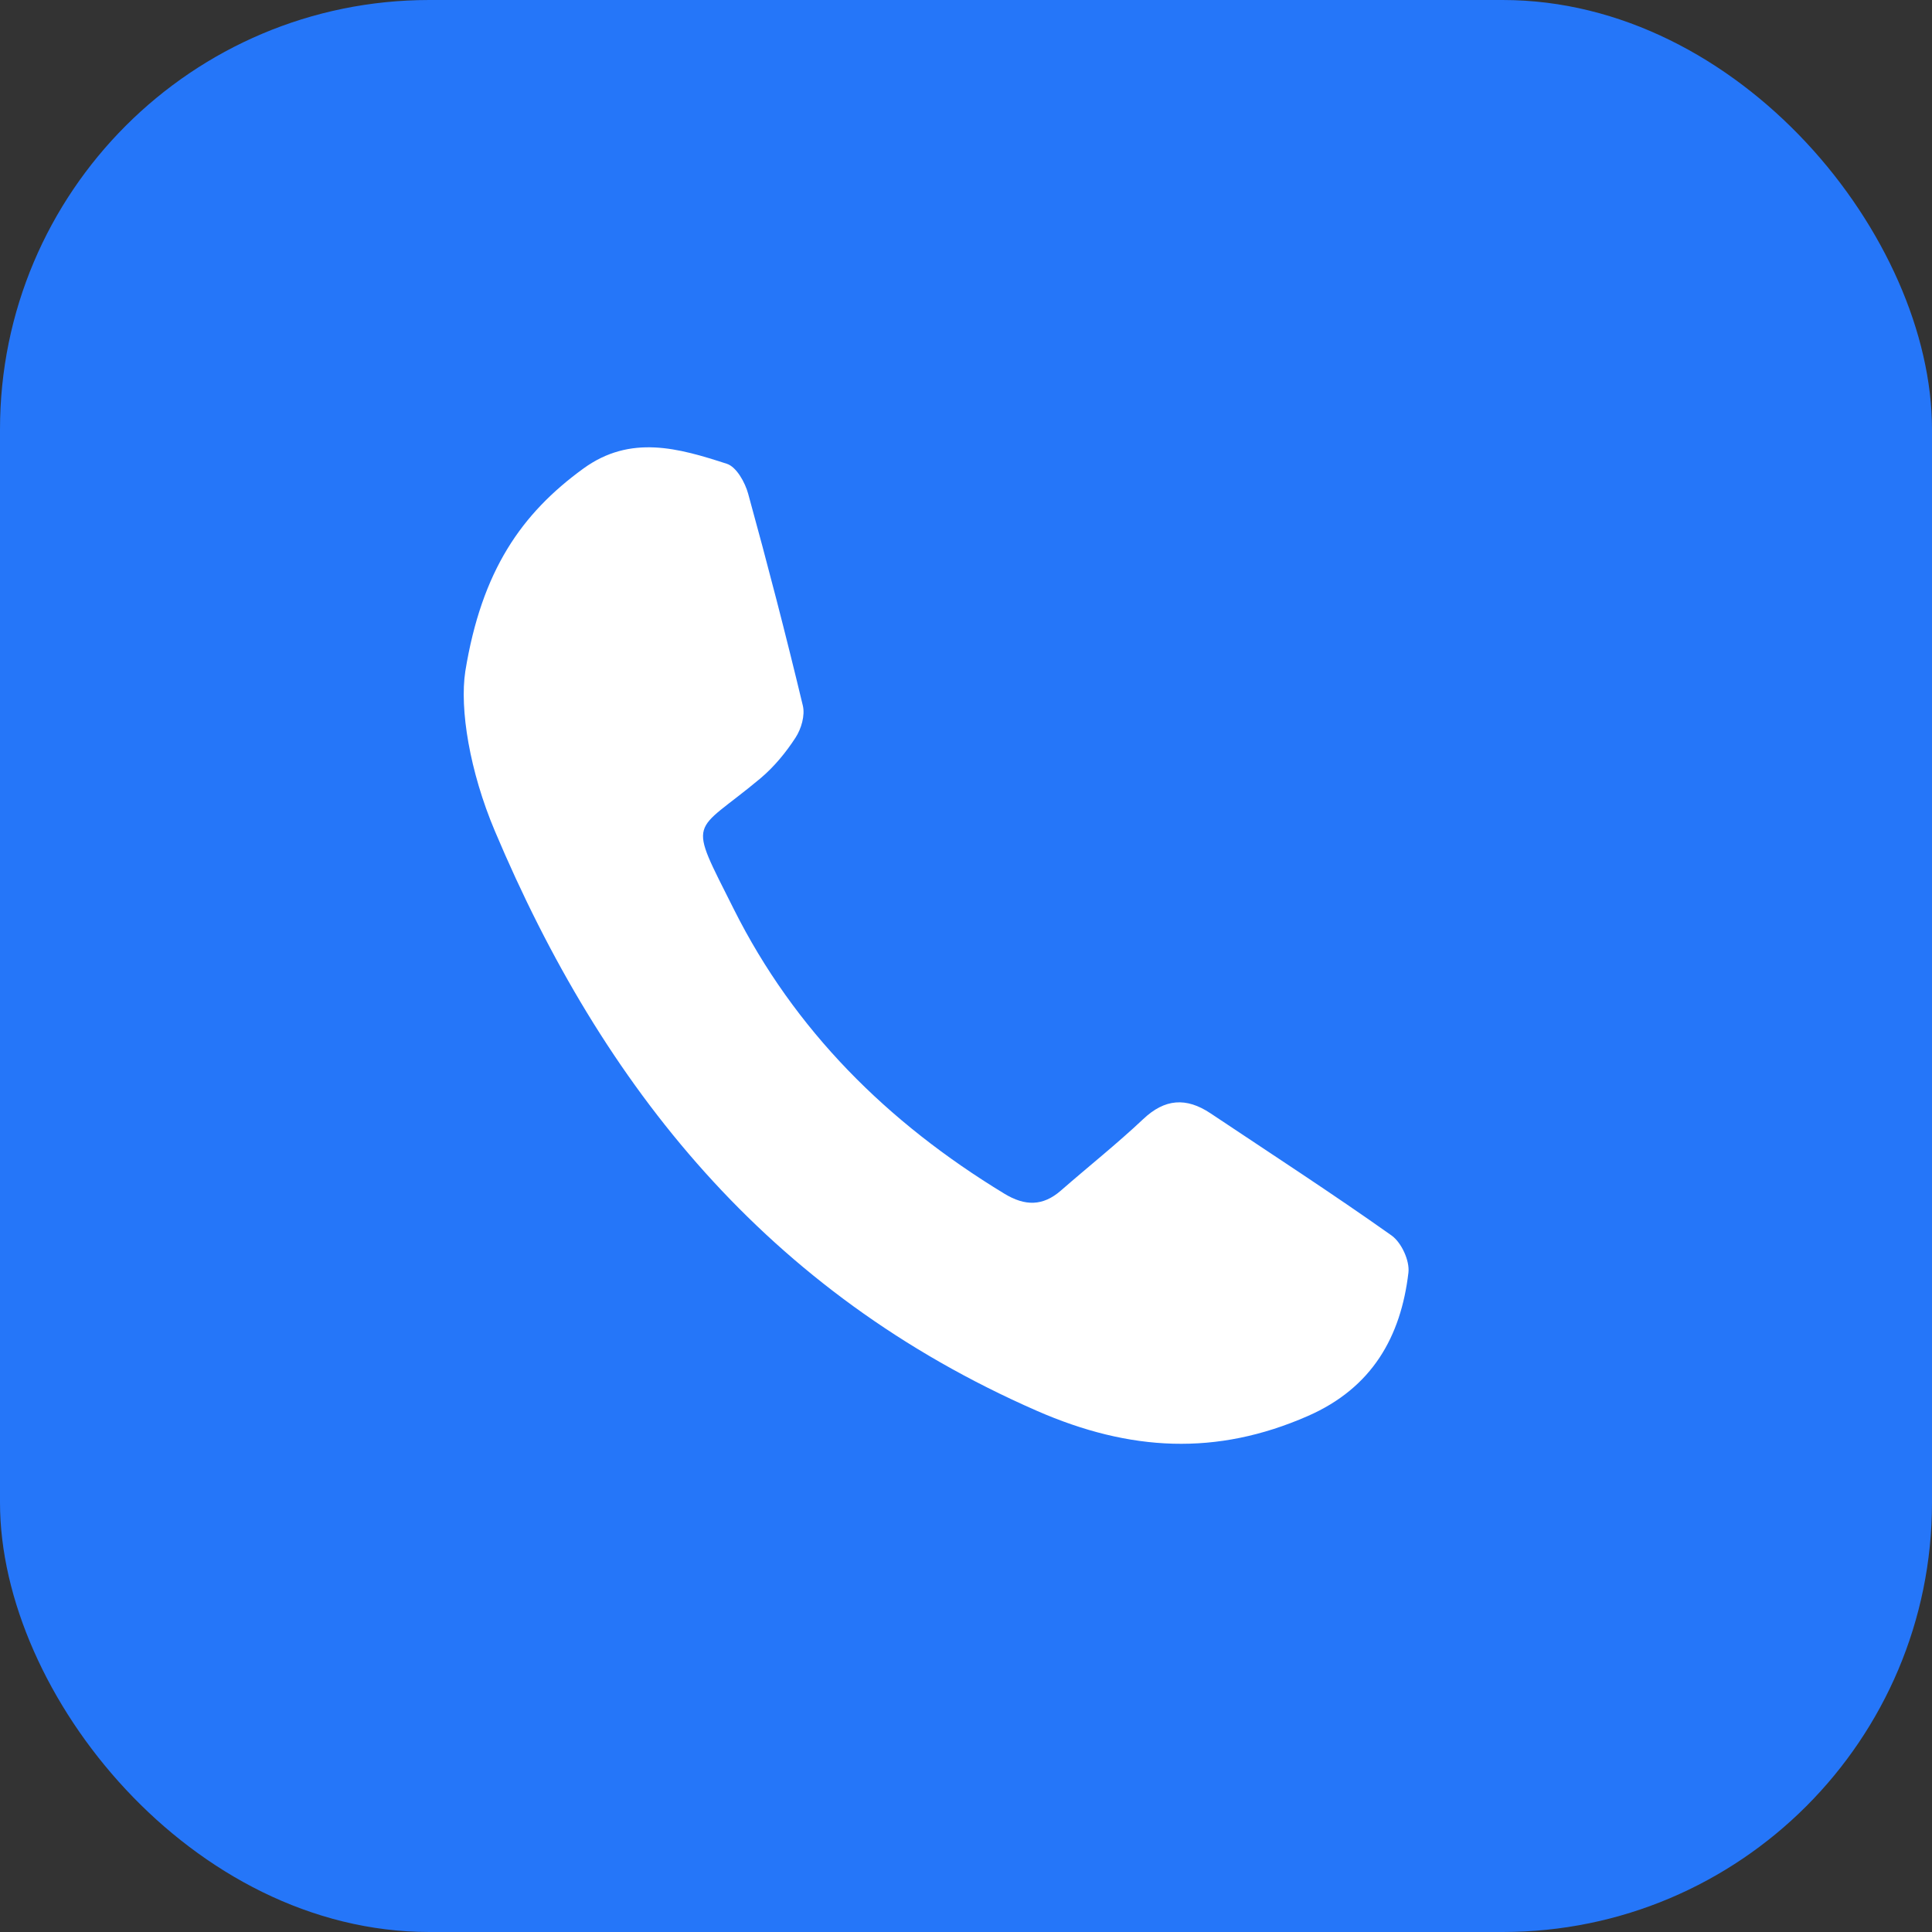
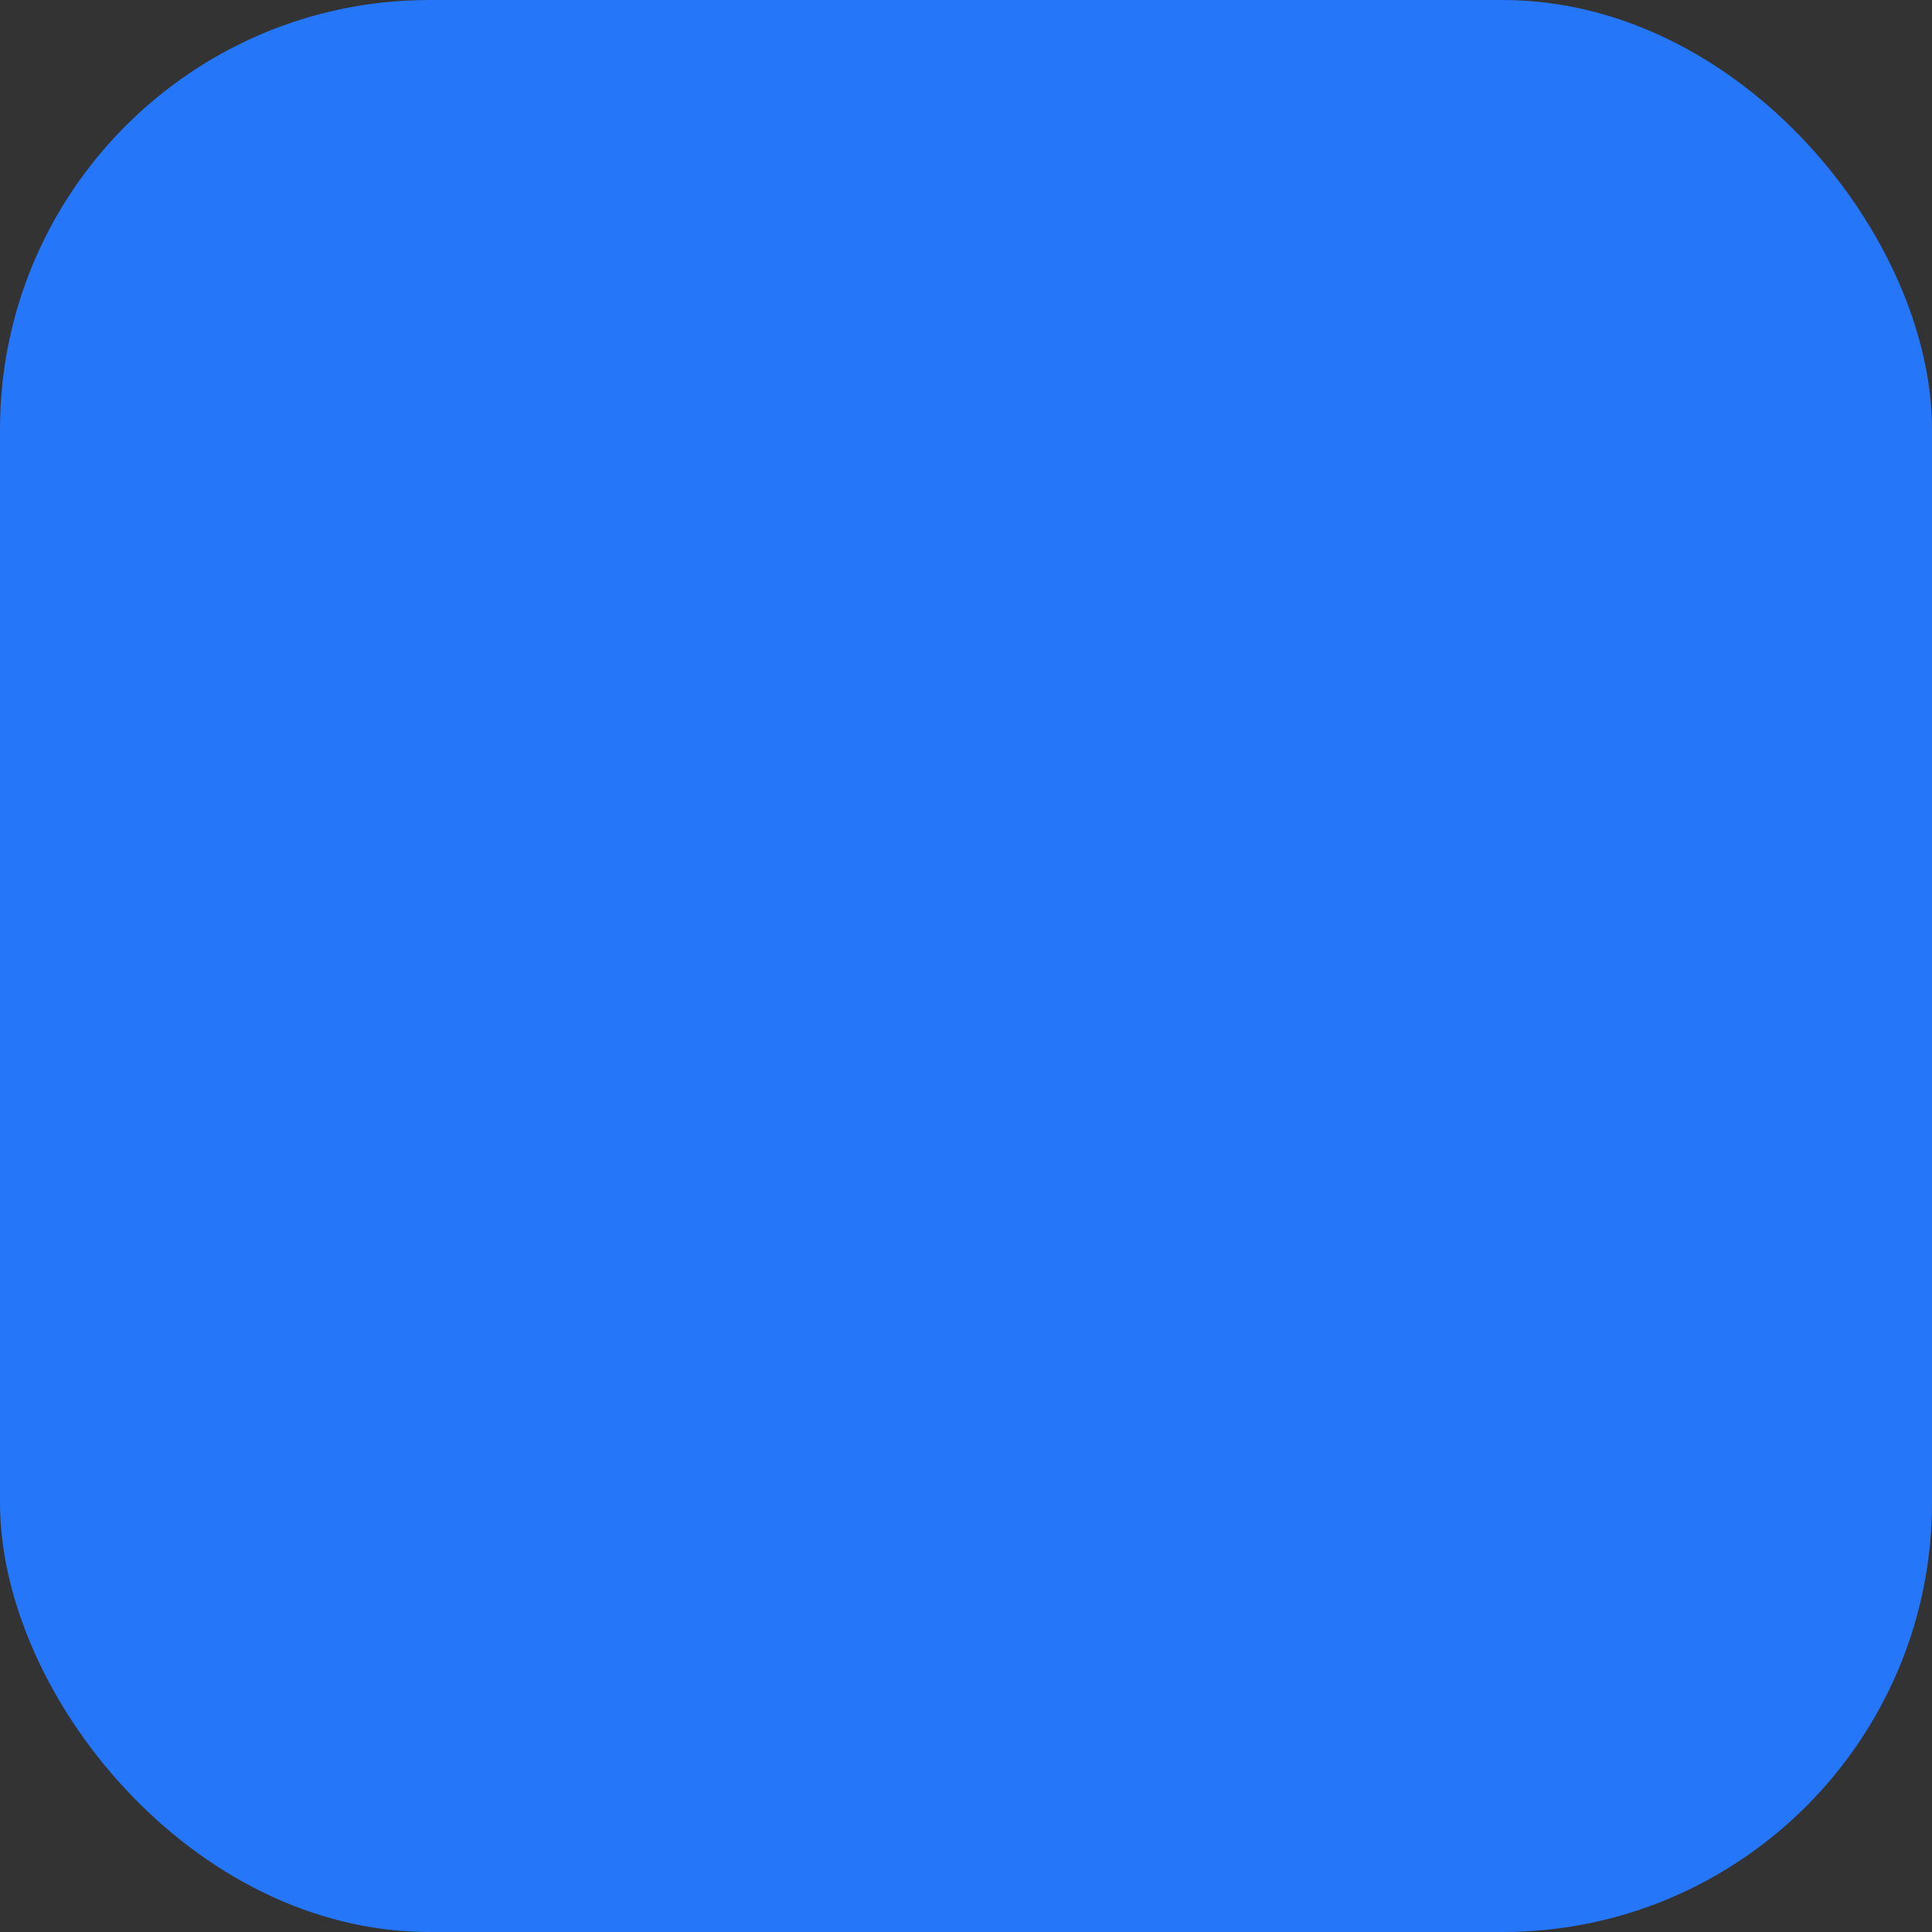
<svg xmlns="http://www.w3.org/2000/svg" width="32" height="32" viewBox="0 0 32 32" fill="none">
  <rect x="0" y="0" width="32" height="32" fill="#333333" stroke="none" />
  <rect width="32" height="32" rx="7.111" fill="#2576F9" />
-   <path d="M7.707 11.118C7.978 9.452 8.637 8.506 9.662 7.761C10.444 7.192 11.244 7.424 12.039 7.682C12.198 7.733 12.341 7.991 12.392 8.178C12.713 9.343 13.016 10.512 13.297 11.685C13.337 11.849 13.272 12.071 13.177 12.217C13.017 12.464 12.821 12.702 12.594 12.893C11.459 13.842 11.378 13.509 12.155 15.06C13.158 17.061 14.693 18.591 16.635 19.771C16.977 19.979 17.273 19.98 17.571 19.72C18.024 19.324 18.498 18.948 18.935 18.536C19.292 18.198 19.647 18.171 20.05 18.44C21.053 19.11 22.066 19.767 23.048 20.463C23.214 20.581 23.351 20.883 23.328 21.079C23.203 22.138 22.729 22.987 21.661 23.454C20.152 24.115 18.718 24.044 17.17 23.366C12.701 21.408 9.981 17.998 8.196 13.763C7.779 12.776 7.611 11.745 7.707 11.118Z" fill="white" />
</svg>